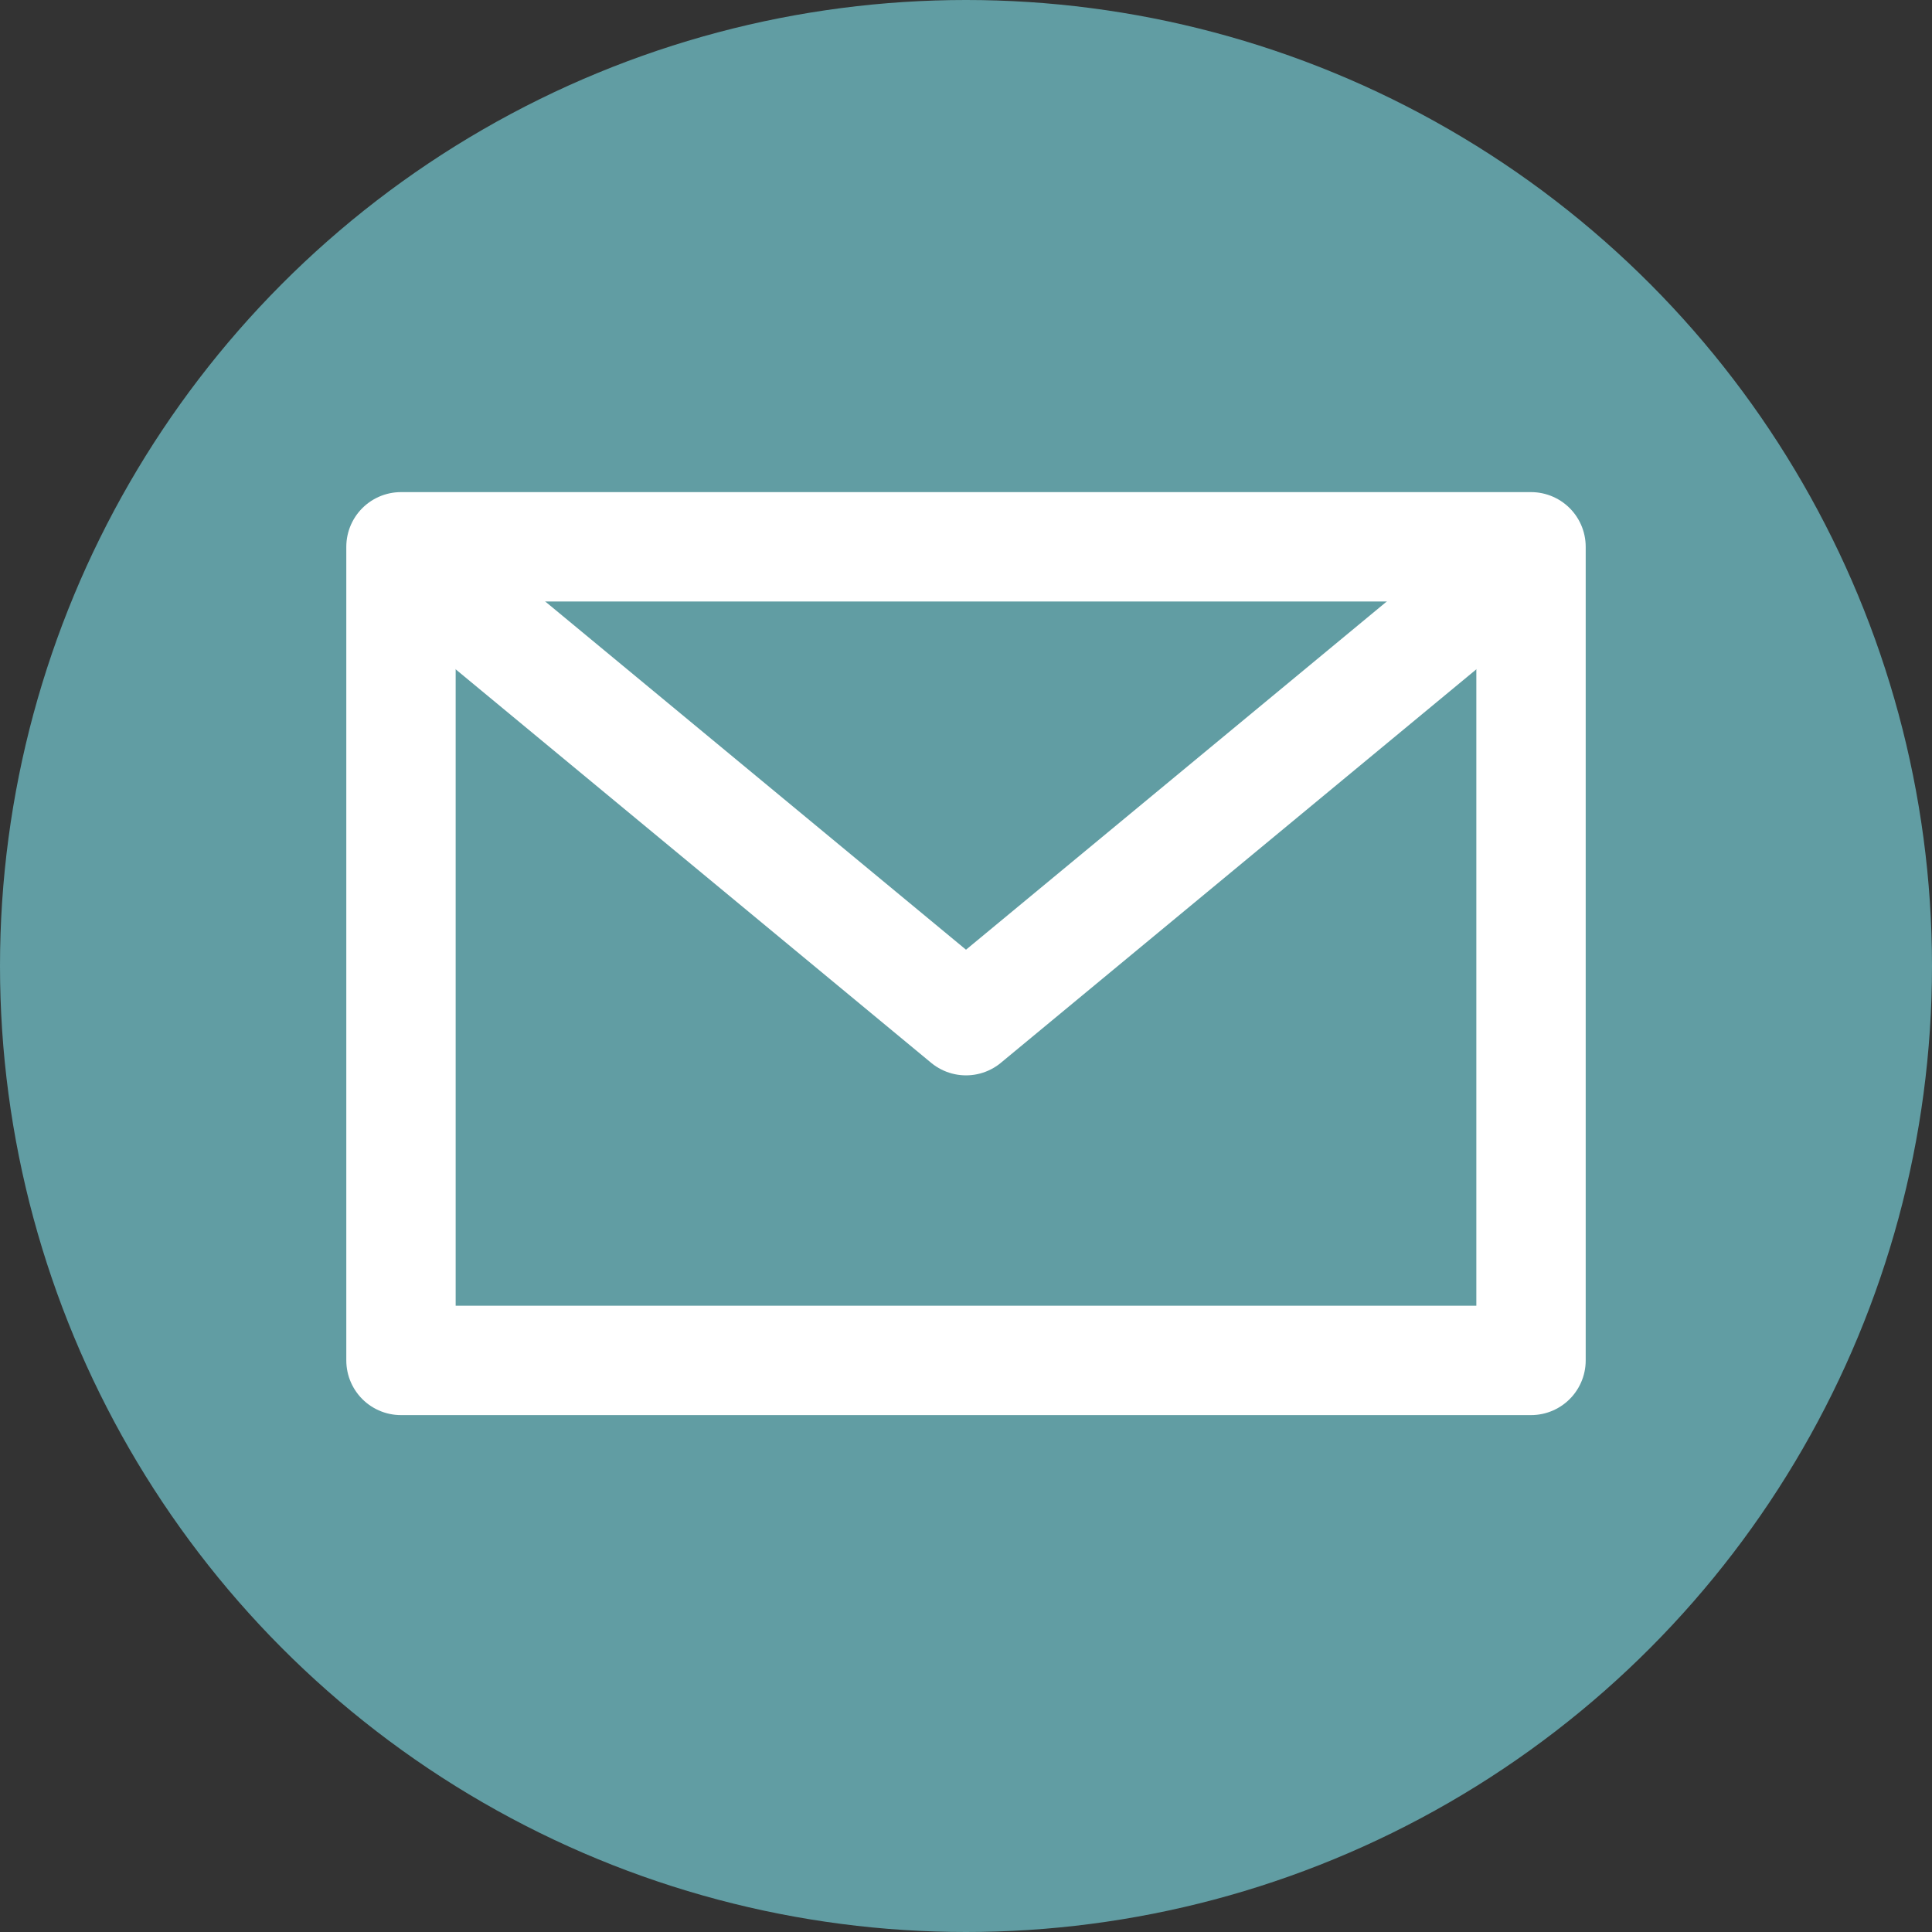
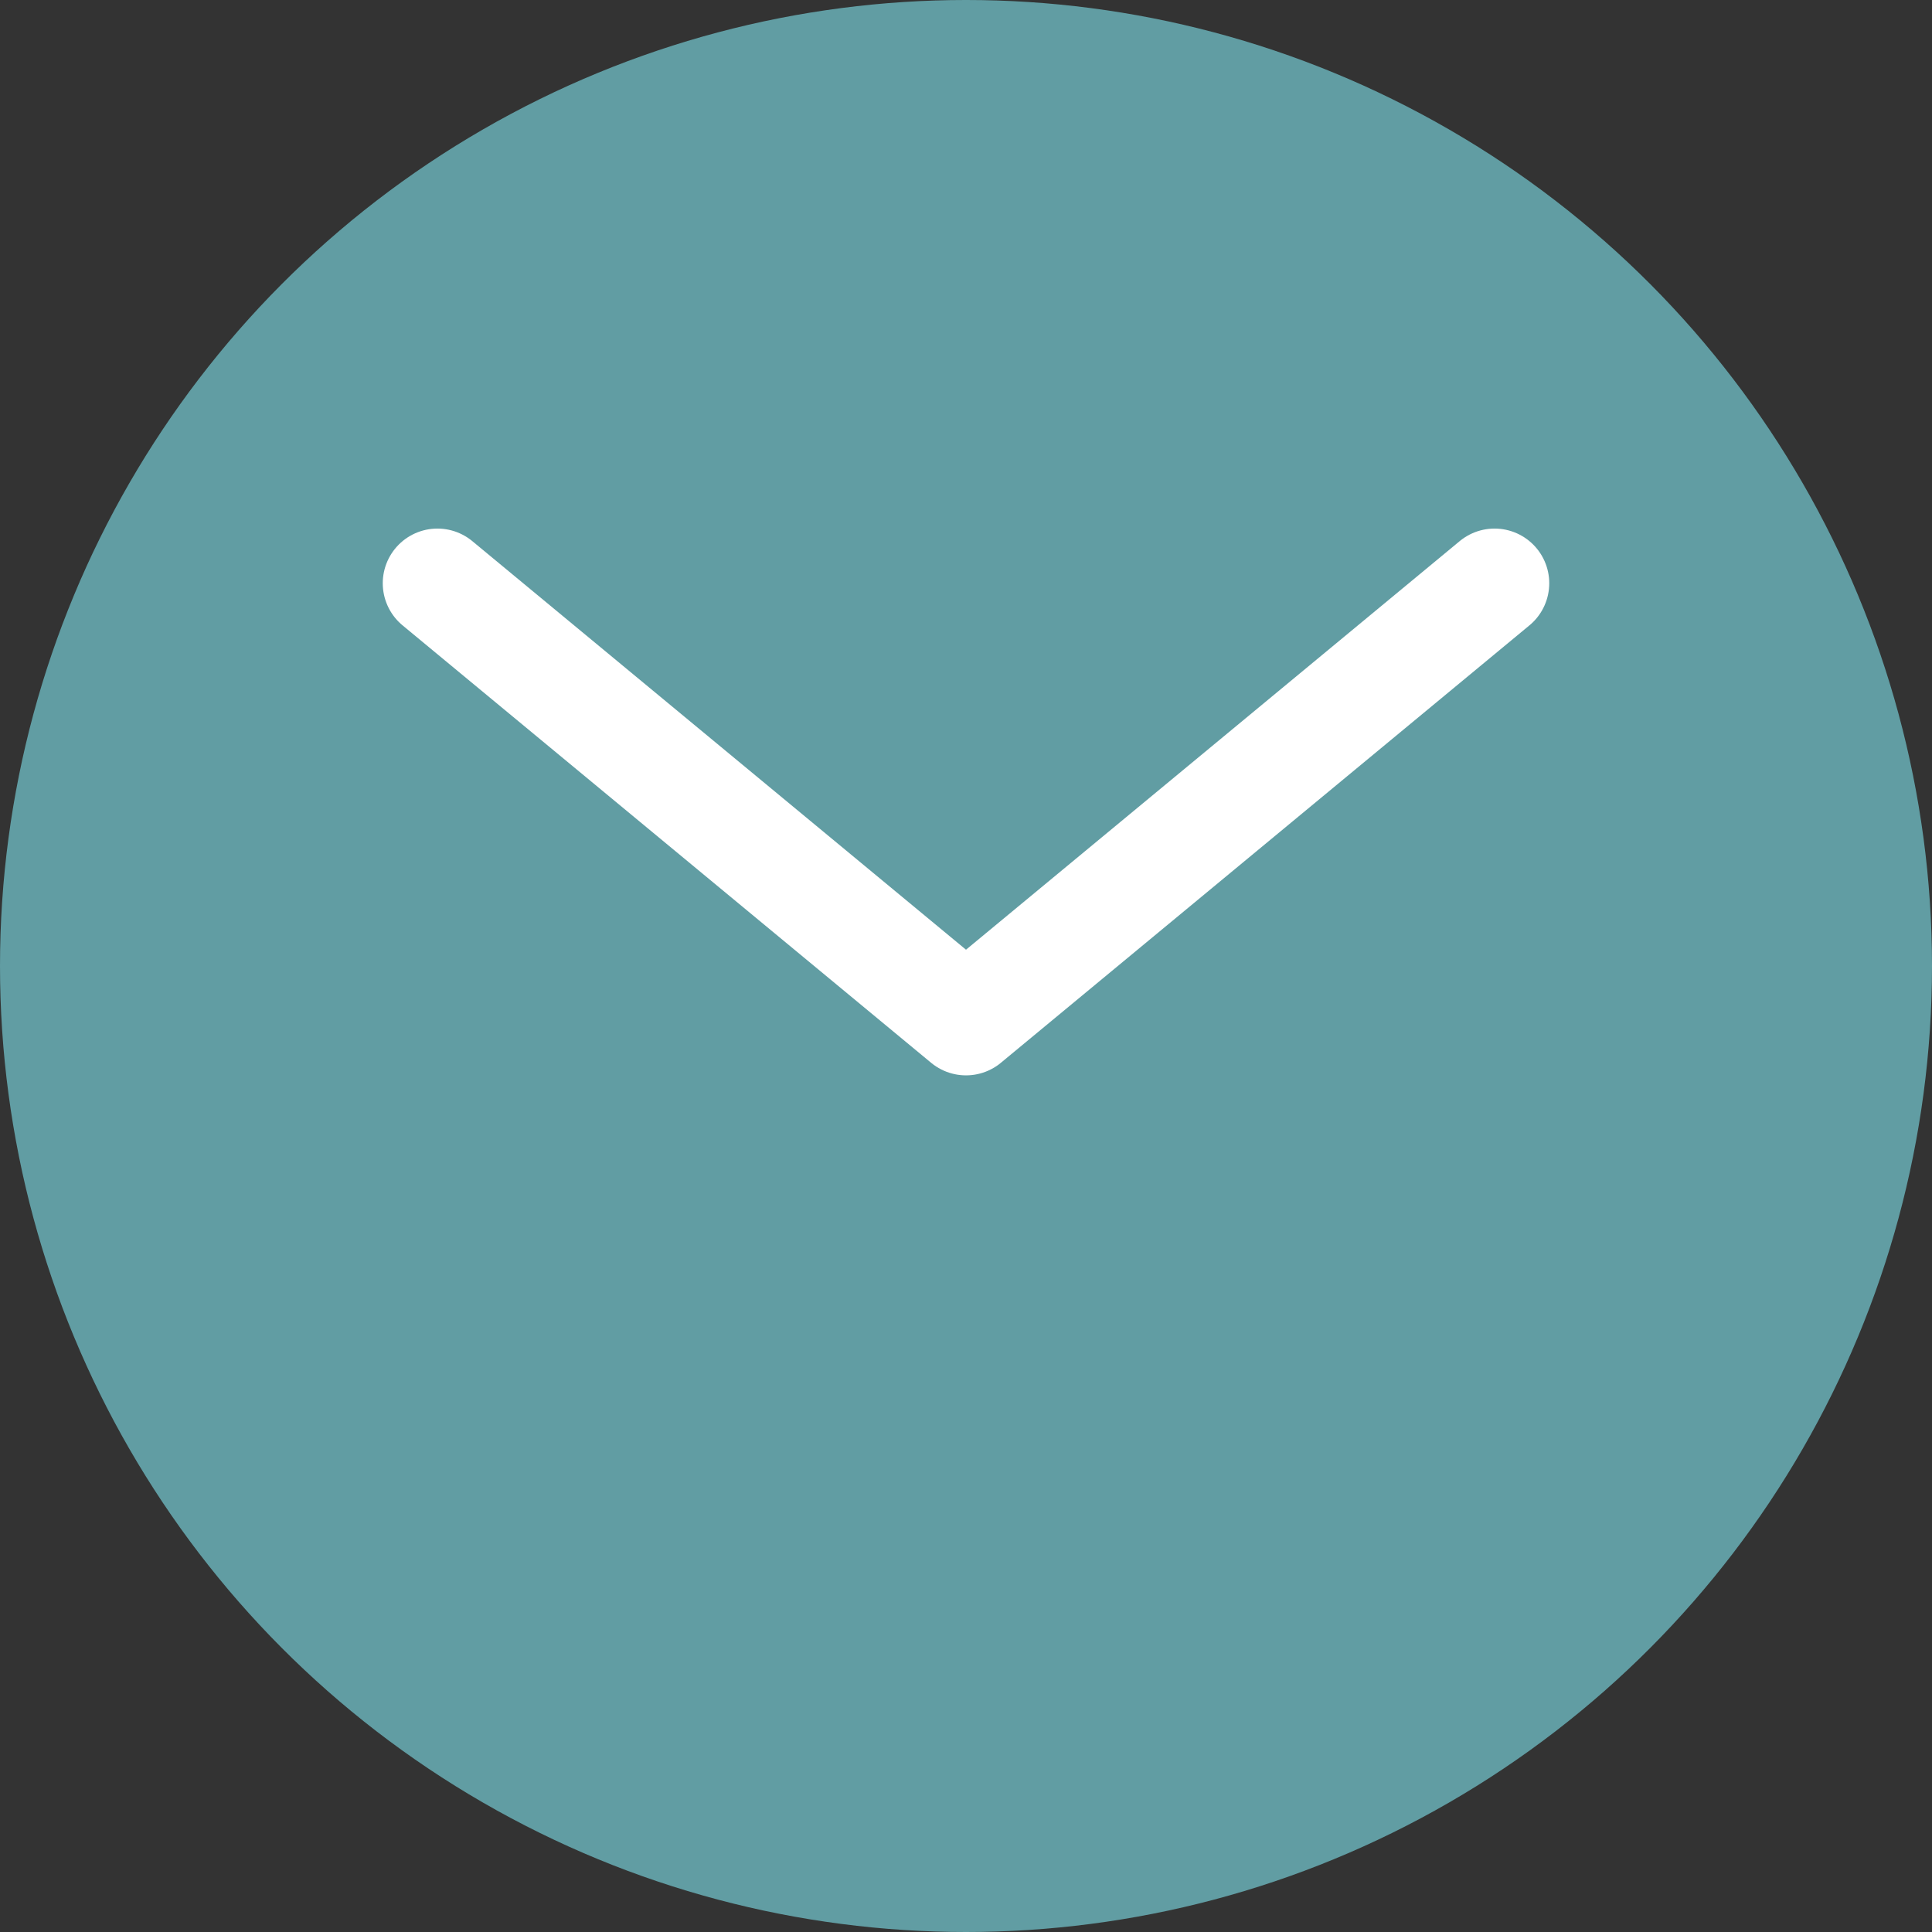
<svg xmlns="http://www.w3.org/2000/svg" width="53px" height="53px" viewBox="0 0 53 53" version="1.1">
  <rect x="0" y="0" width="53" height="53" fill="#333333" stroke="none" />
  <title>Email</title>
  <desc>Created with Sketch.</desc>
  <g id="Admin-Console" stroke="none" stroke-width="1" fill="none" fill-rule="evenodd">
    <g id="Desktop" transform="translate(-388, -148)">
      <g id="Email" transform="translate(388, 148)">
        <circle id="Oval-Copy" fill="#619DA3" cx="26.5" cy="26.5" r="26.5" />
-         <rect id="Rectangle" stroke="#FFFFFF" stroke-width="3" stroke-linejoin="round" x="11" y="15" width="31" height="22.32" />
        <polyline id="Path-2" stroke="#FFFFFF" stroke-width="3" stroke-linecap="round" stroke-linejoin="round" points="12 16 26.5 28 41 16" />
      </g>
    </g>
  </g>
</svg>